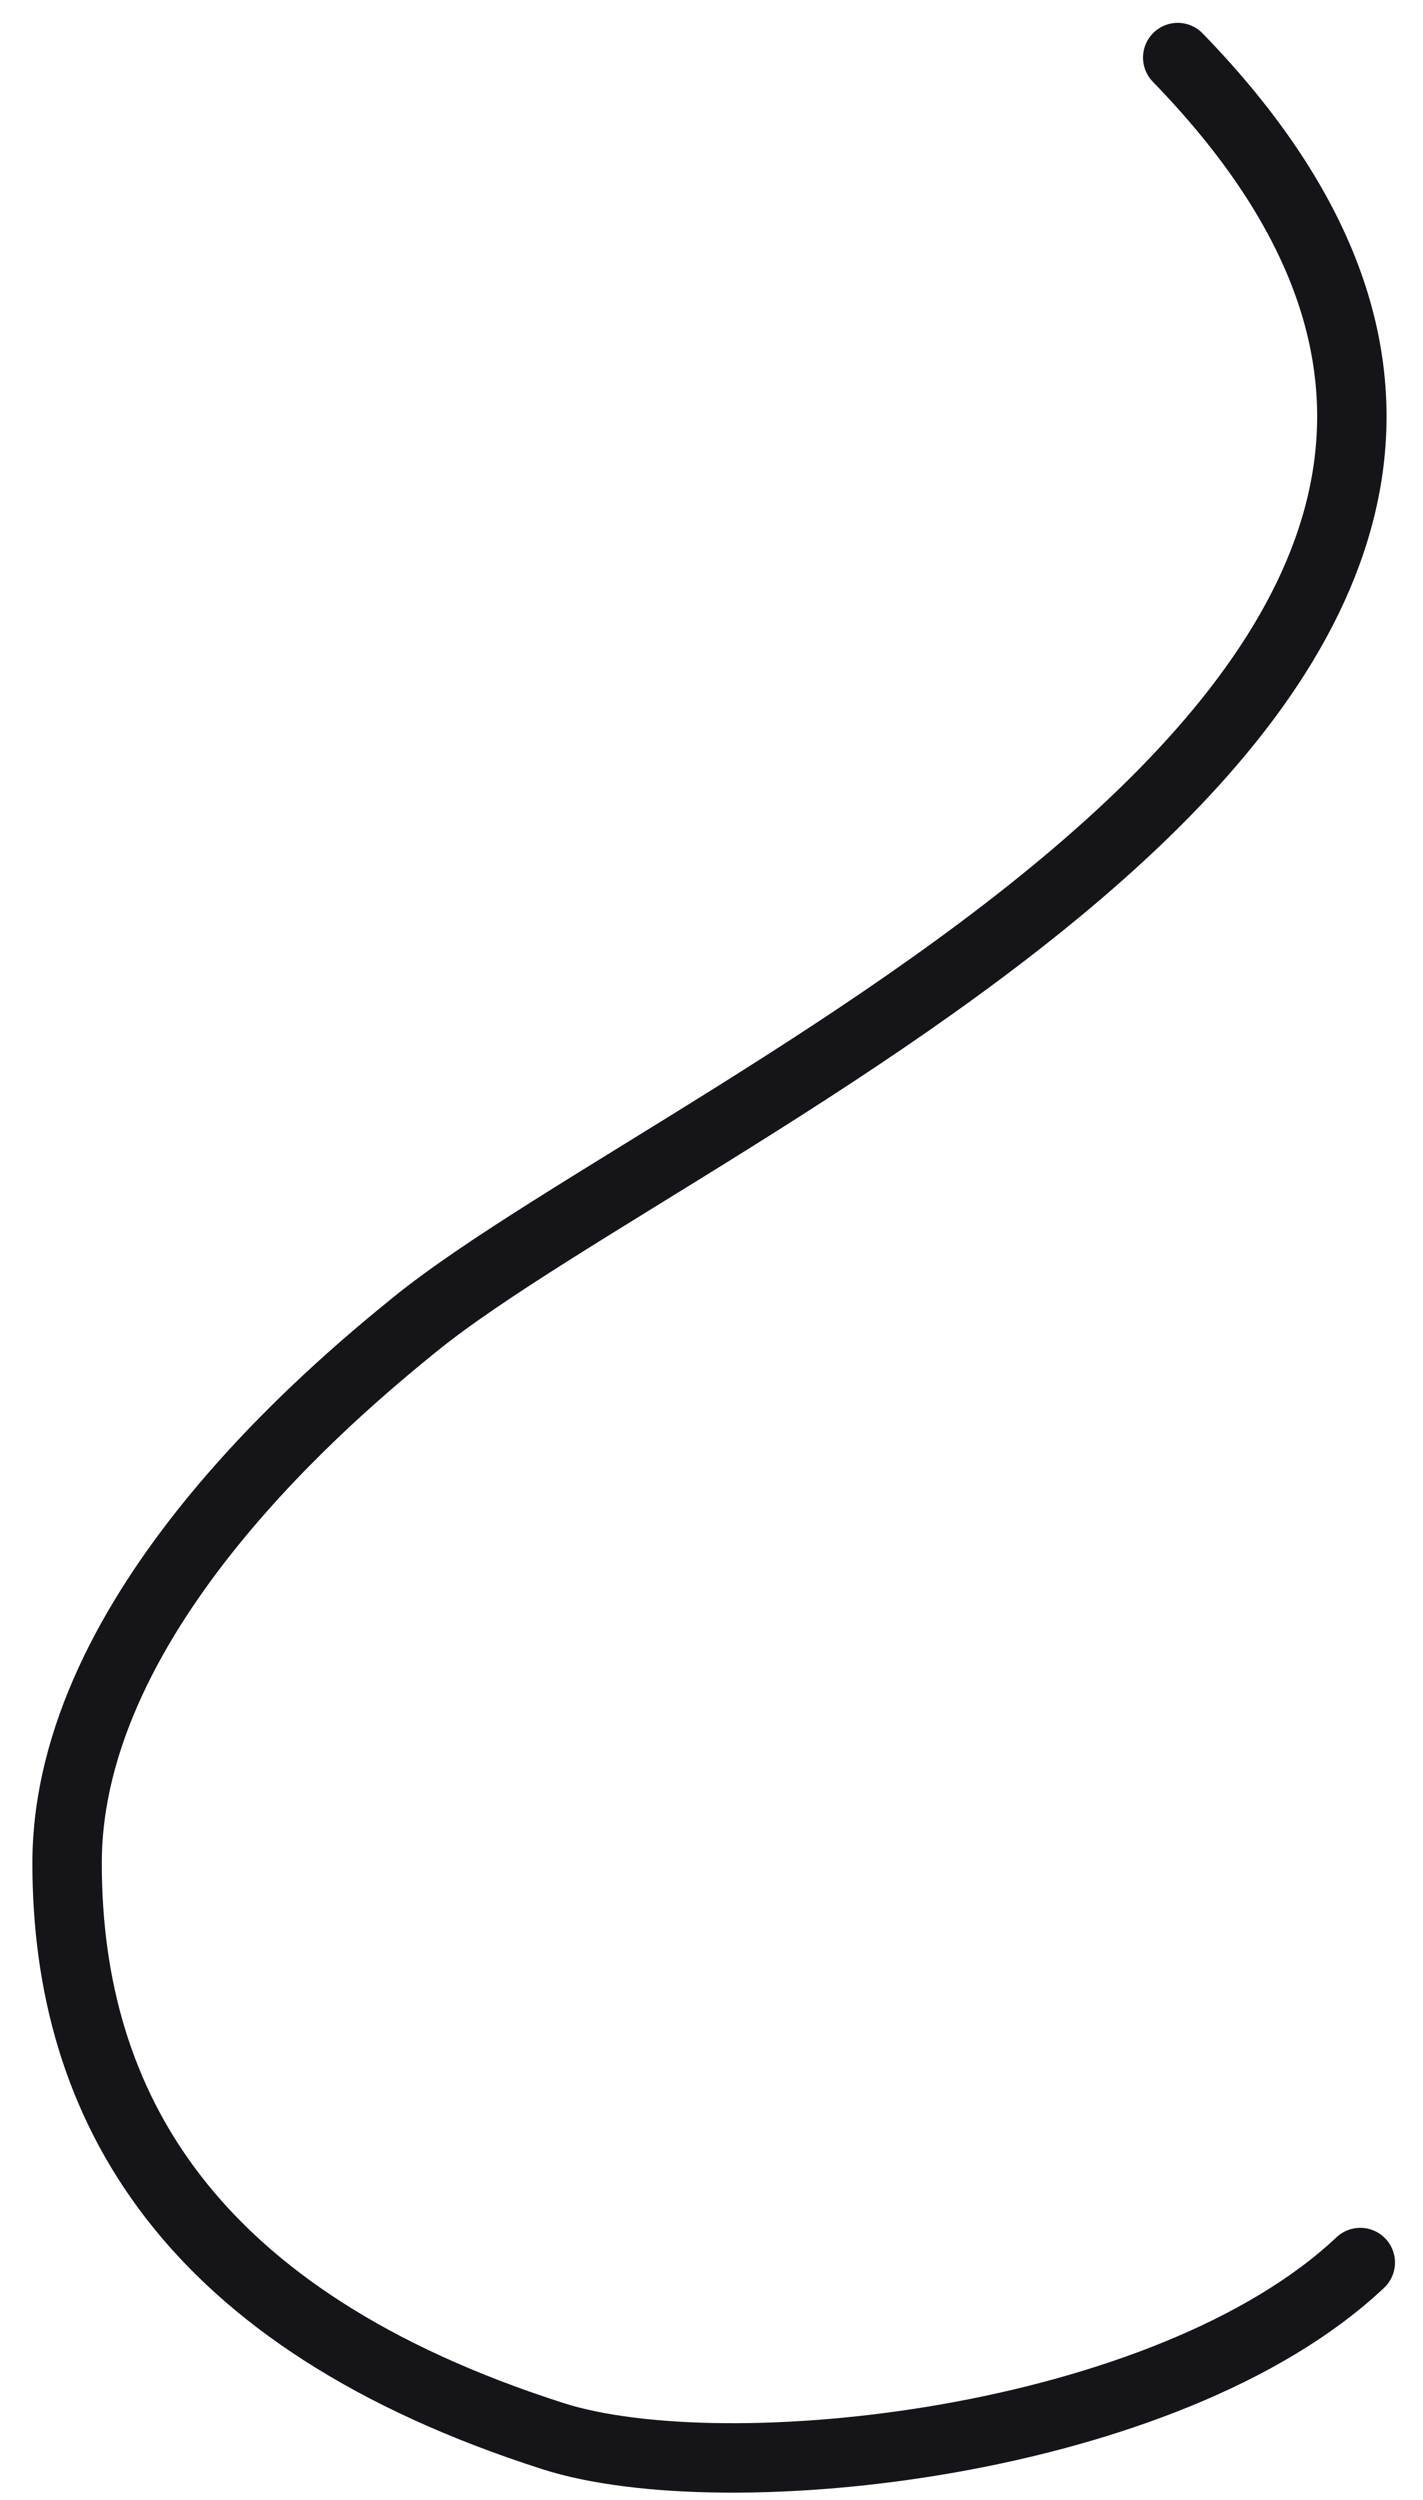
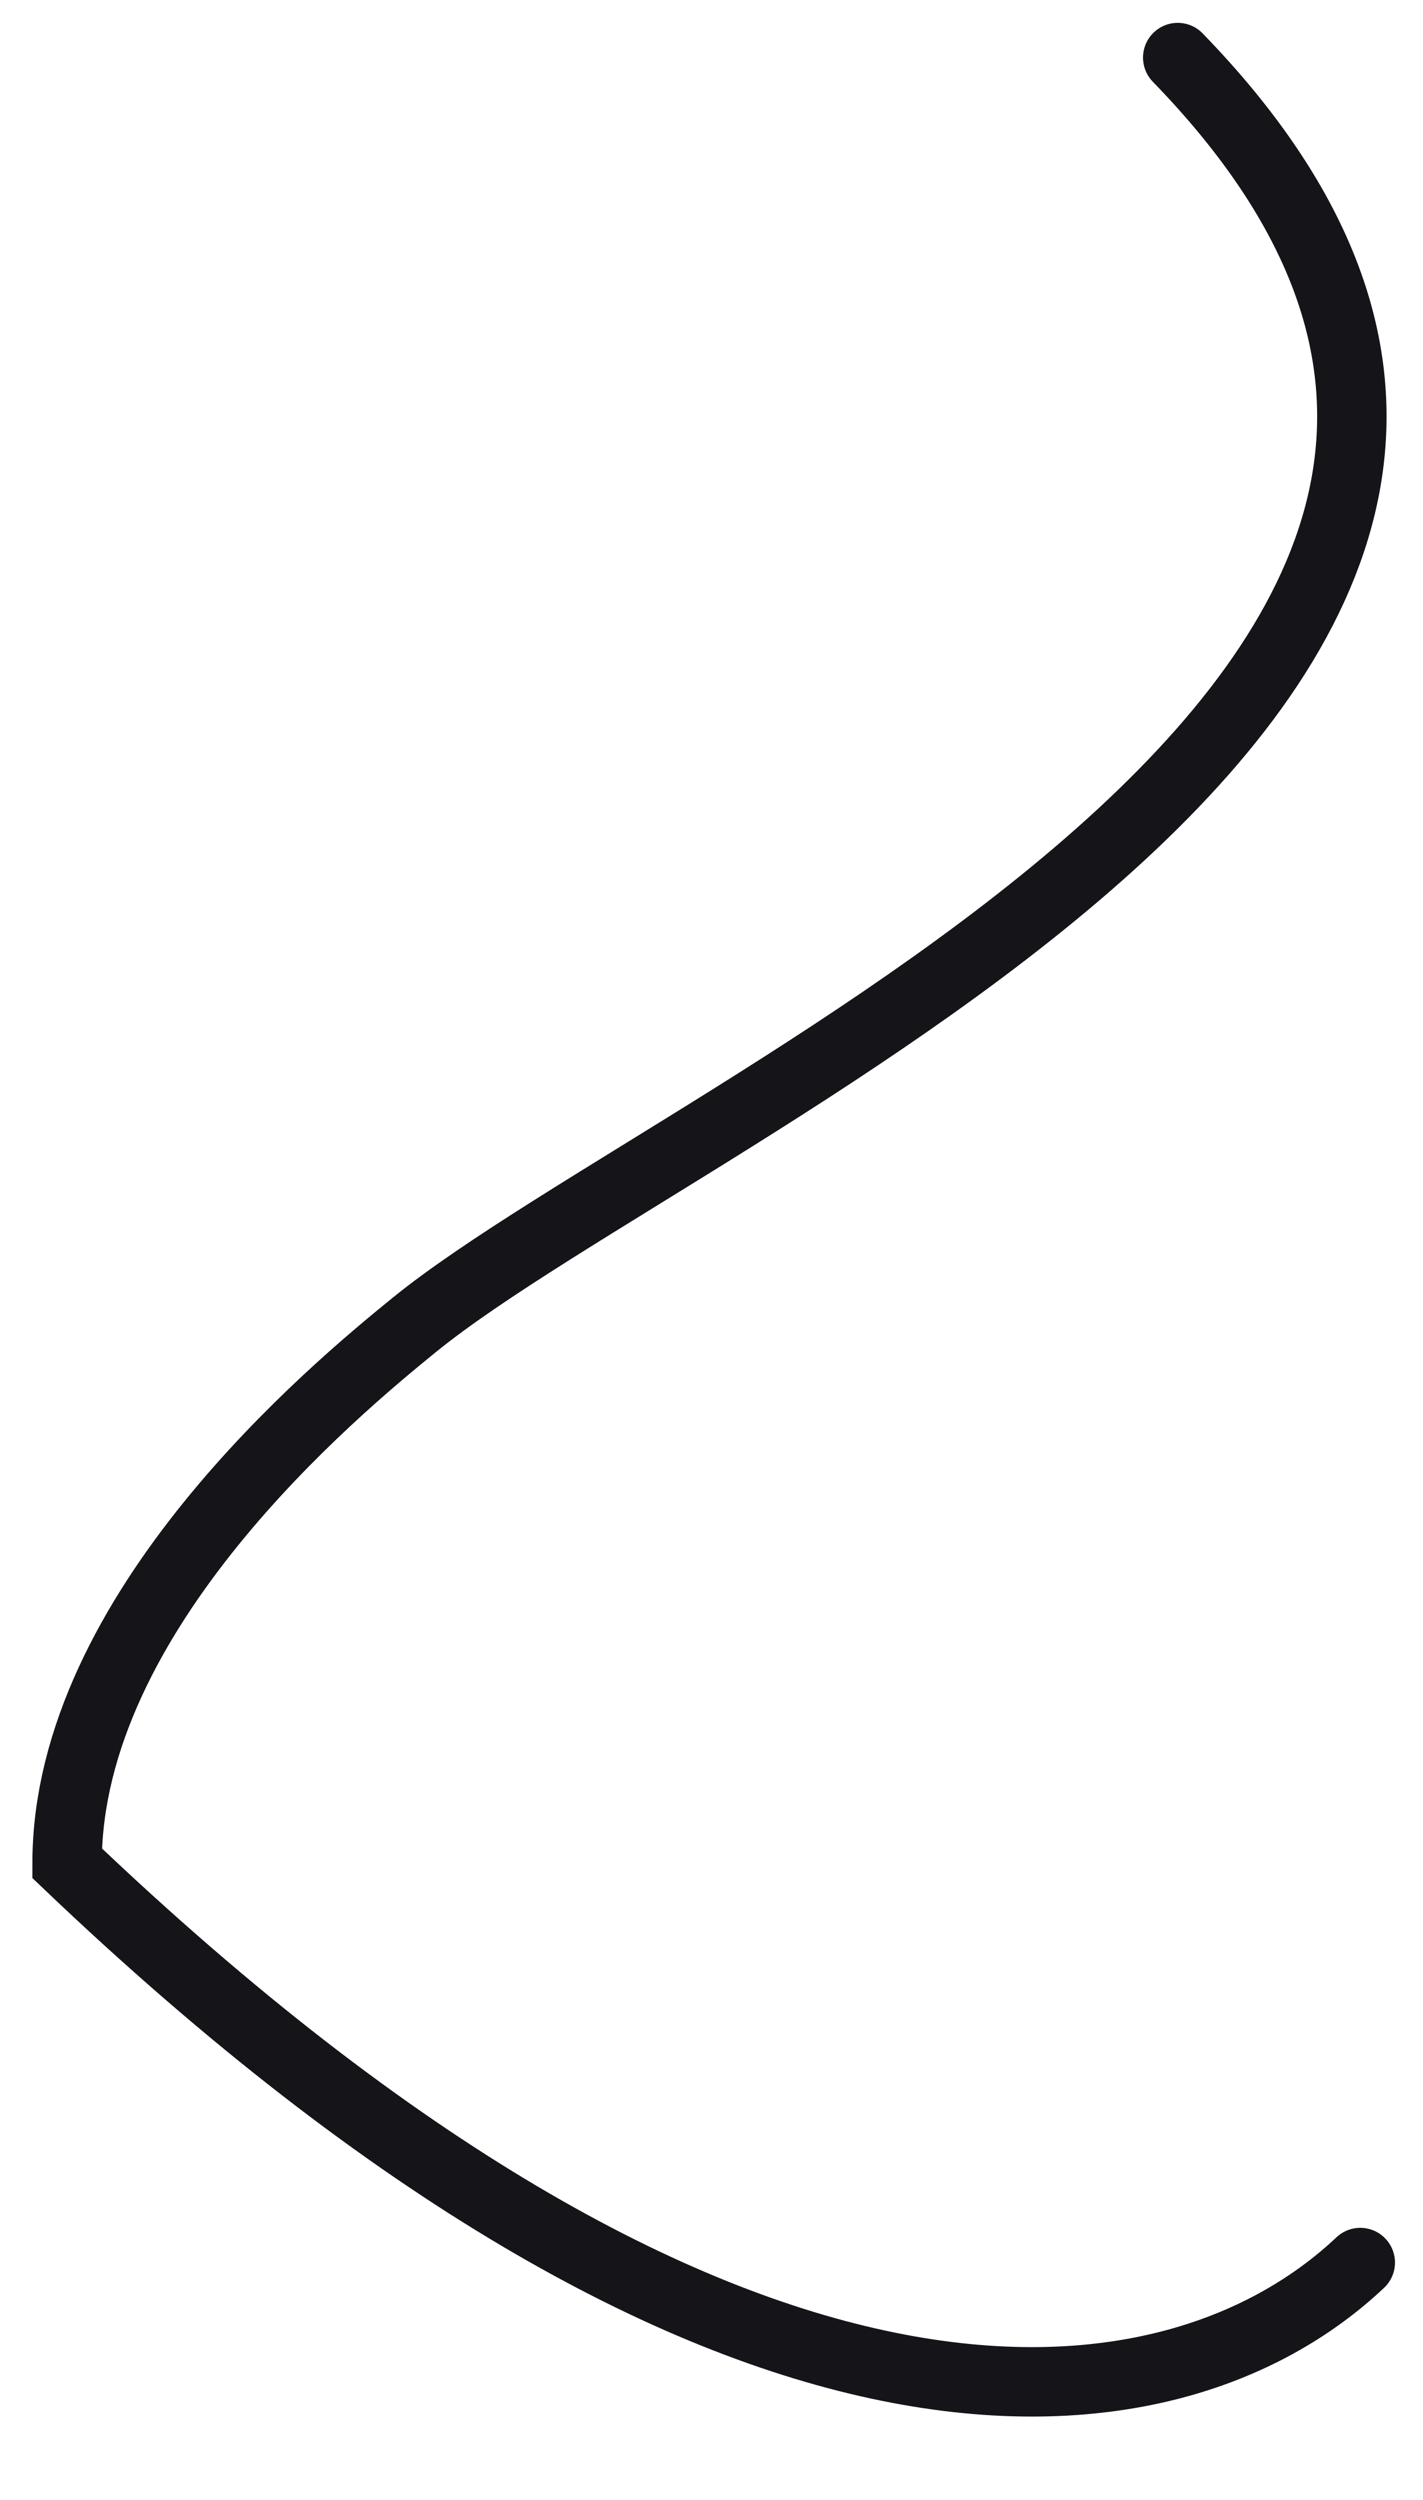
<svg xmlns="http://www.w3.org/2000/svg" width="41" height="72" viewBox="0 0 41 72" fill="none">
-   <path d="M33.933 1.658C50.933 19.158 19.933 31.658 11.933 38.158C9.653 40.01 1.933 46.404 1.933 53.657C1.933 60.658 5.433 66.796 15.933 70.157C20.895 71.746 33.63 70.4 39.193 65.158" stroke="#151419" stroke-width="2" stroke-linecap="round" />
+   <path d="M33.933 1.658C50.933 19.158 19.933 31.658 11.933 38.158C9.653 40.01 1.933 46.404 1.933 53.657C20.895 71.746 33.63 70.4 39.193 65.158" stroke="#151419" stroke-width="2" stroke-linecap="round" />
</svg>